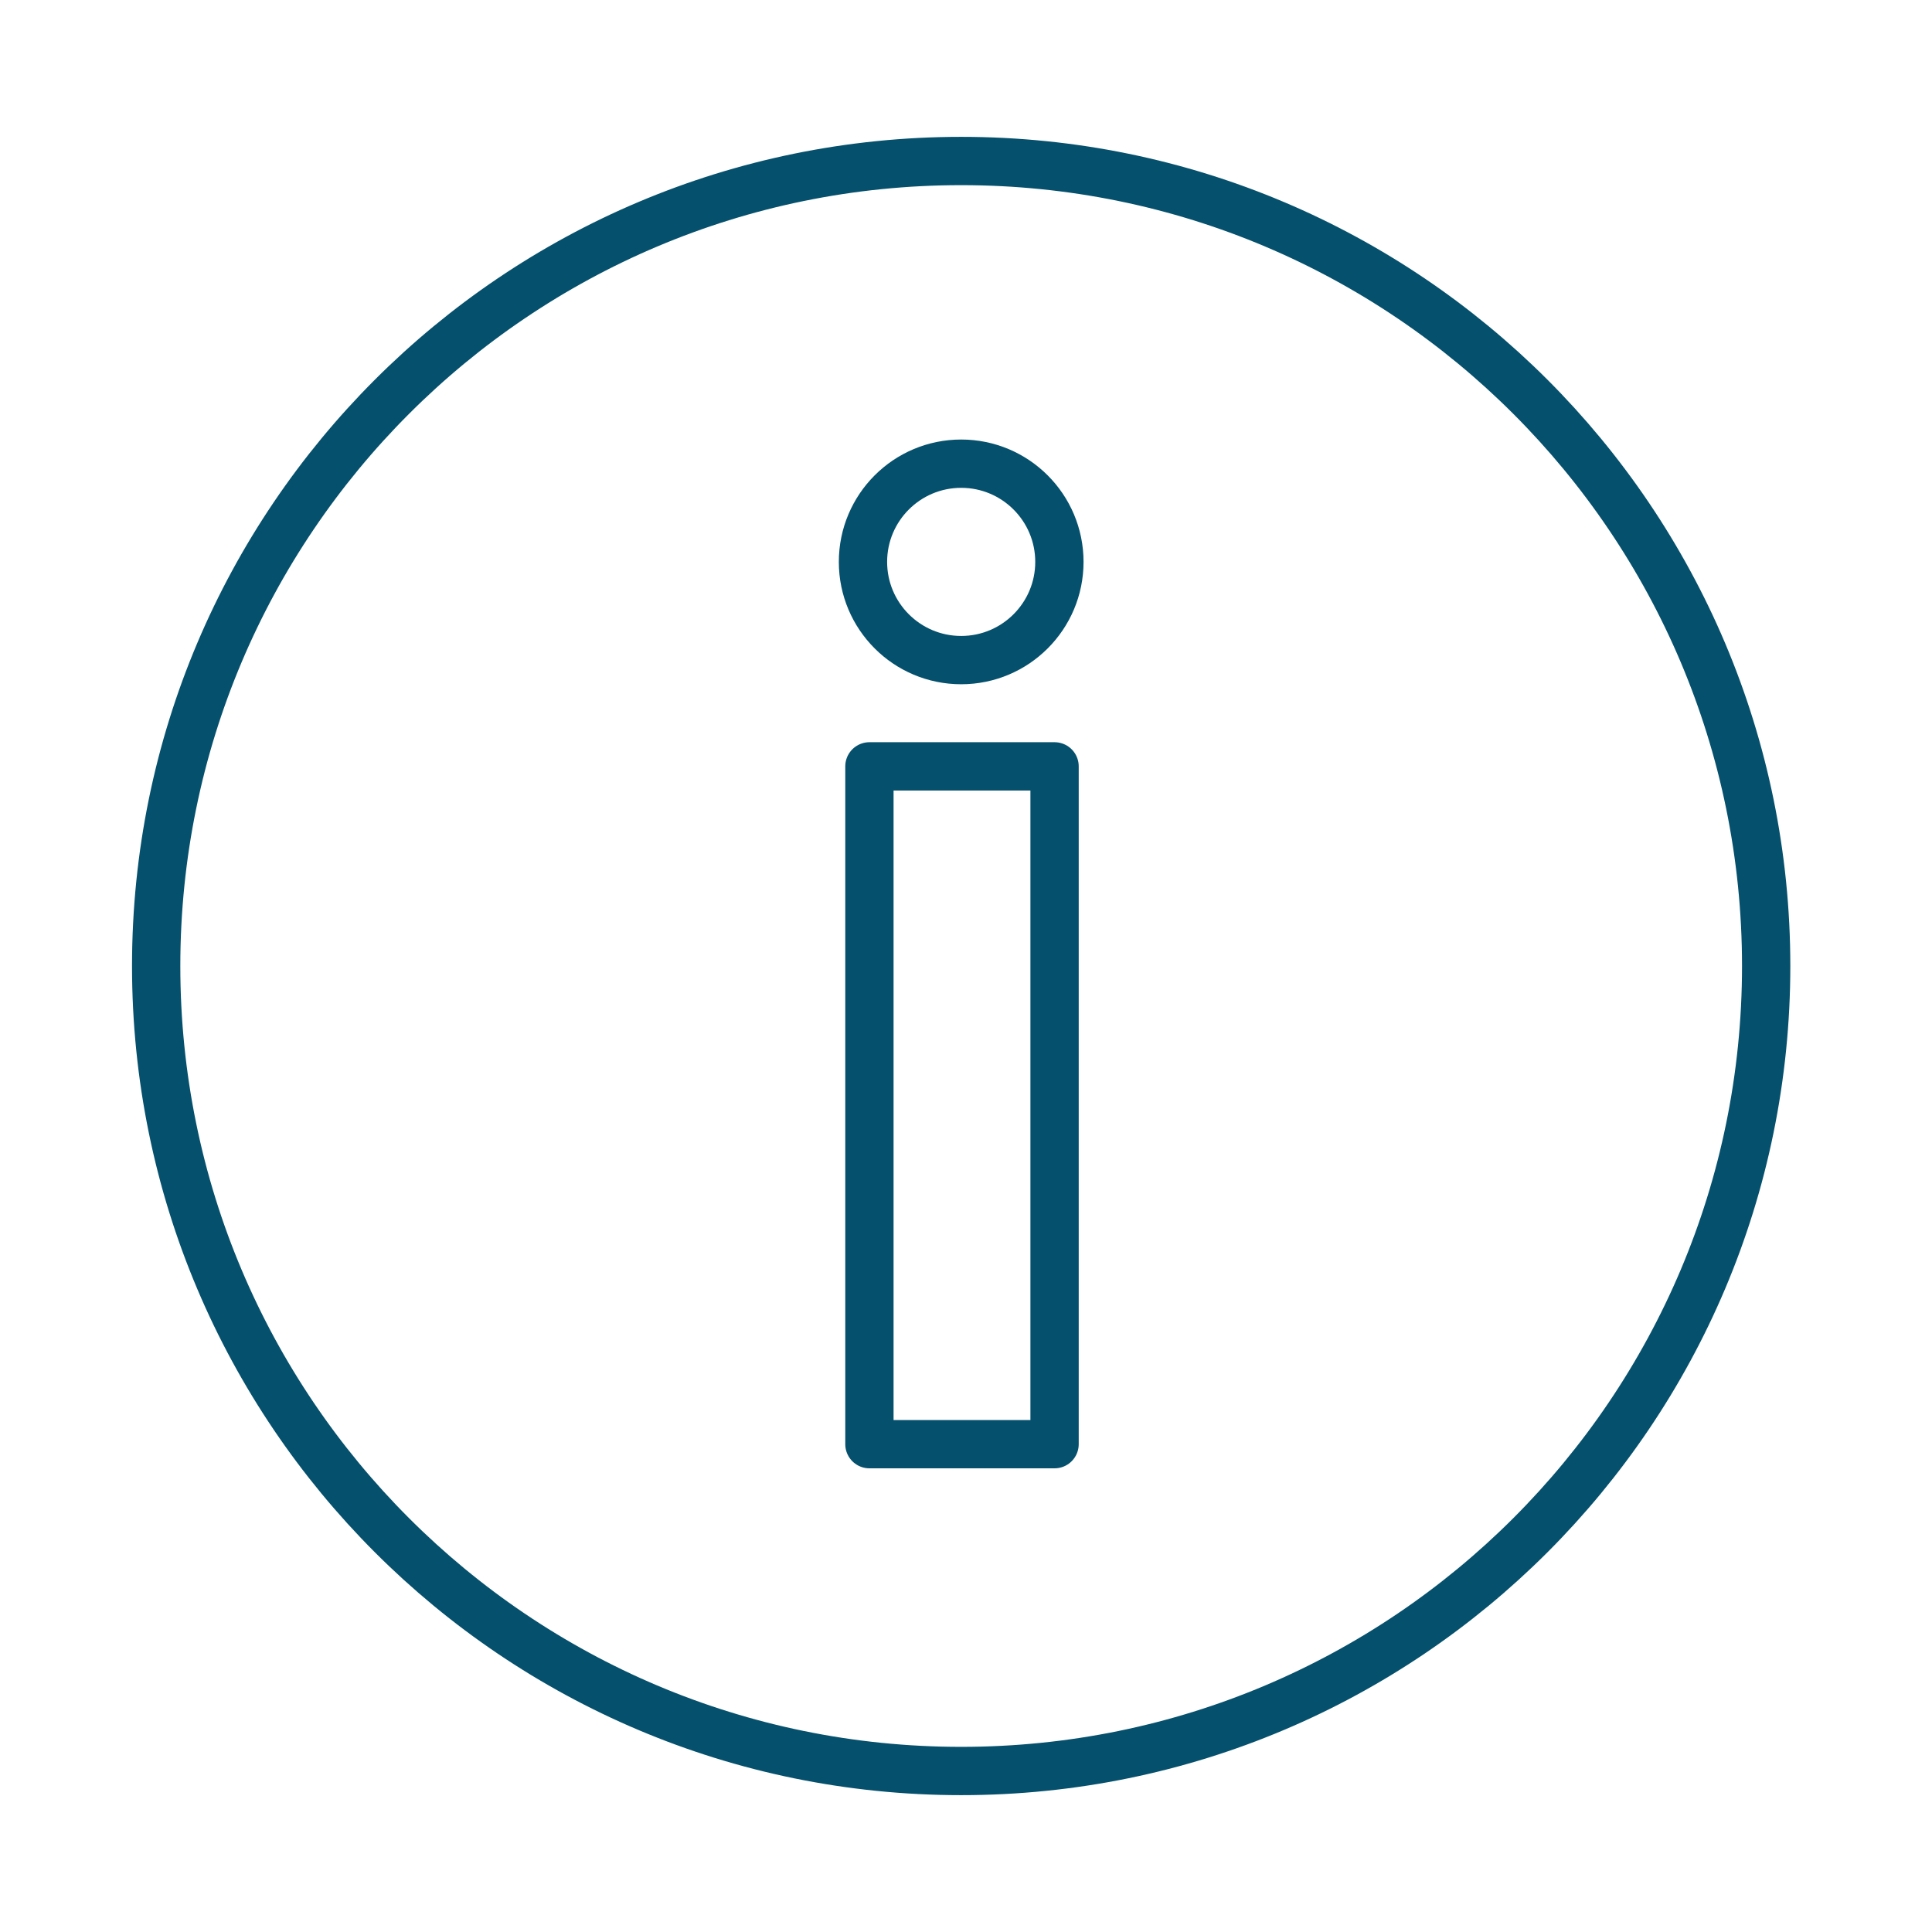
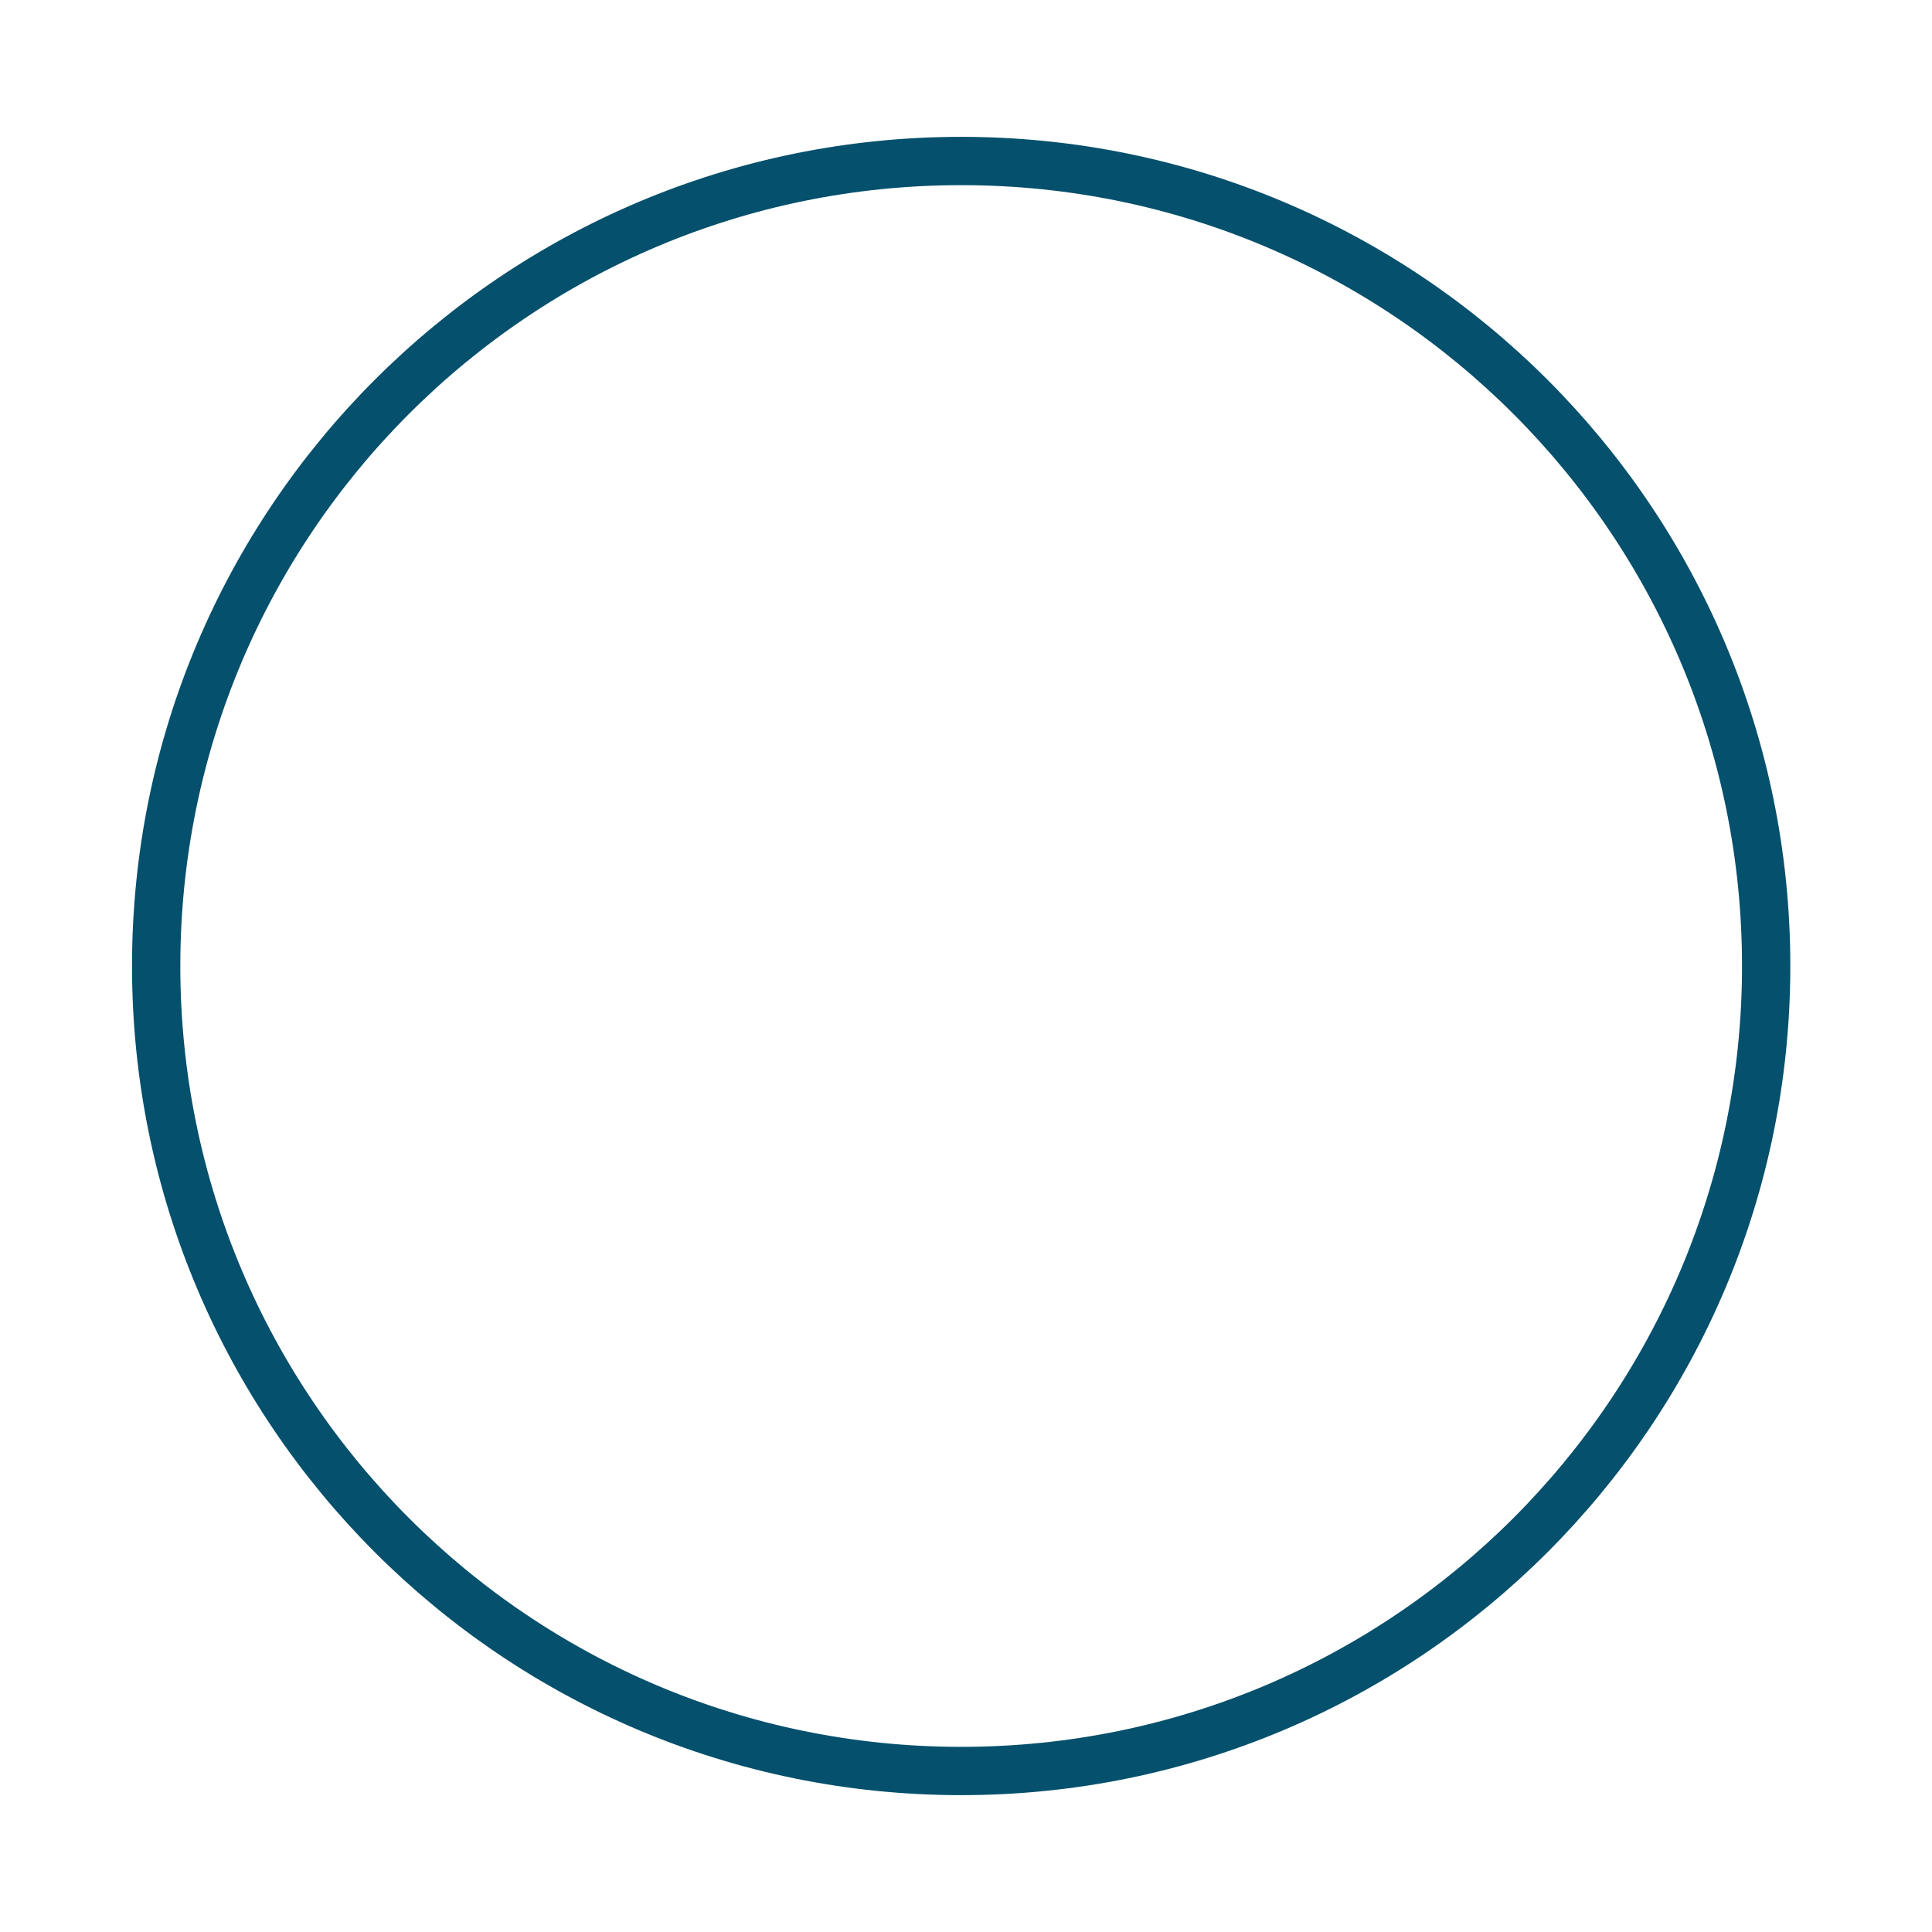
<svg xmlns="http://www.w3.org/2000/svg" width="120" height="120" viewBox="0 0 120 120" fill="none">
-   <path d="M65.501 47.6H54.001V89.7H65.501V47.6Z" stroke="#05506C" stroke-width="3" stroke-miterlimit="10" stroke-linecap="round" stroke-linejoin="round" />
-   <path d="M59.701 41C63.069 41 65.801 38.269 65.801 34.9C65.801 31.531 63.069 28.8 59.701 28.8C56.332 28.8 53.601 31.531 53.601 34.9C53.601 38.269 56.332 41 59.701 41Z" stroke="#05506C" stroke-width="3" stroke-miterlimit="10" stroke-linecap="round" stroke-linejoin="round" />
  <path d="M59.7 110C87.314 110 109.7 87.614 109.7 60C109.7 32.386 87.314 10 59.7 10C32.086 10 9.7 32.386 9.7 60C9.7 87.614 32.086 110 59.7 110Z" stroke="#05506C" stroke-width="3" stroke-miterlimit="10" stroke-linecap="round" stroke-linejoin="round" />
</svg>